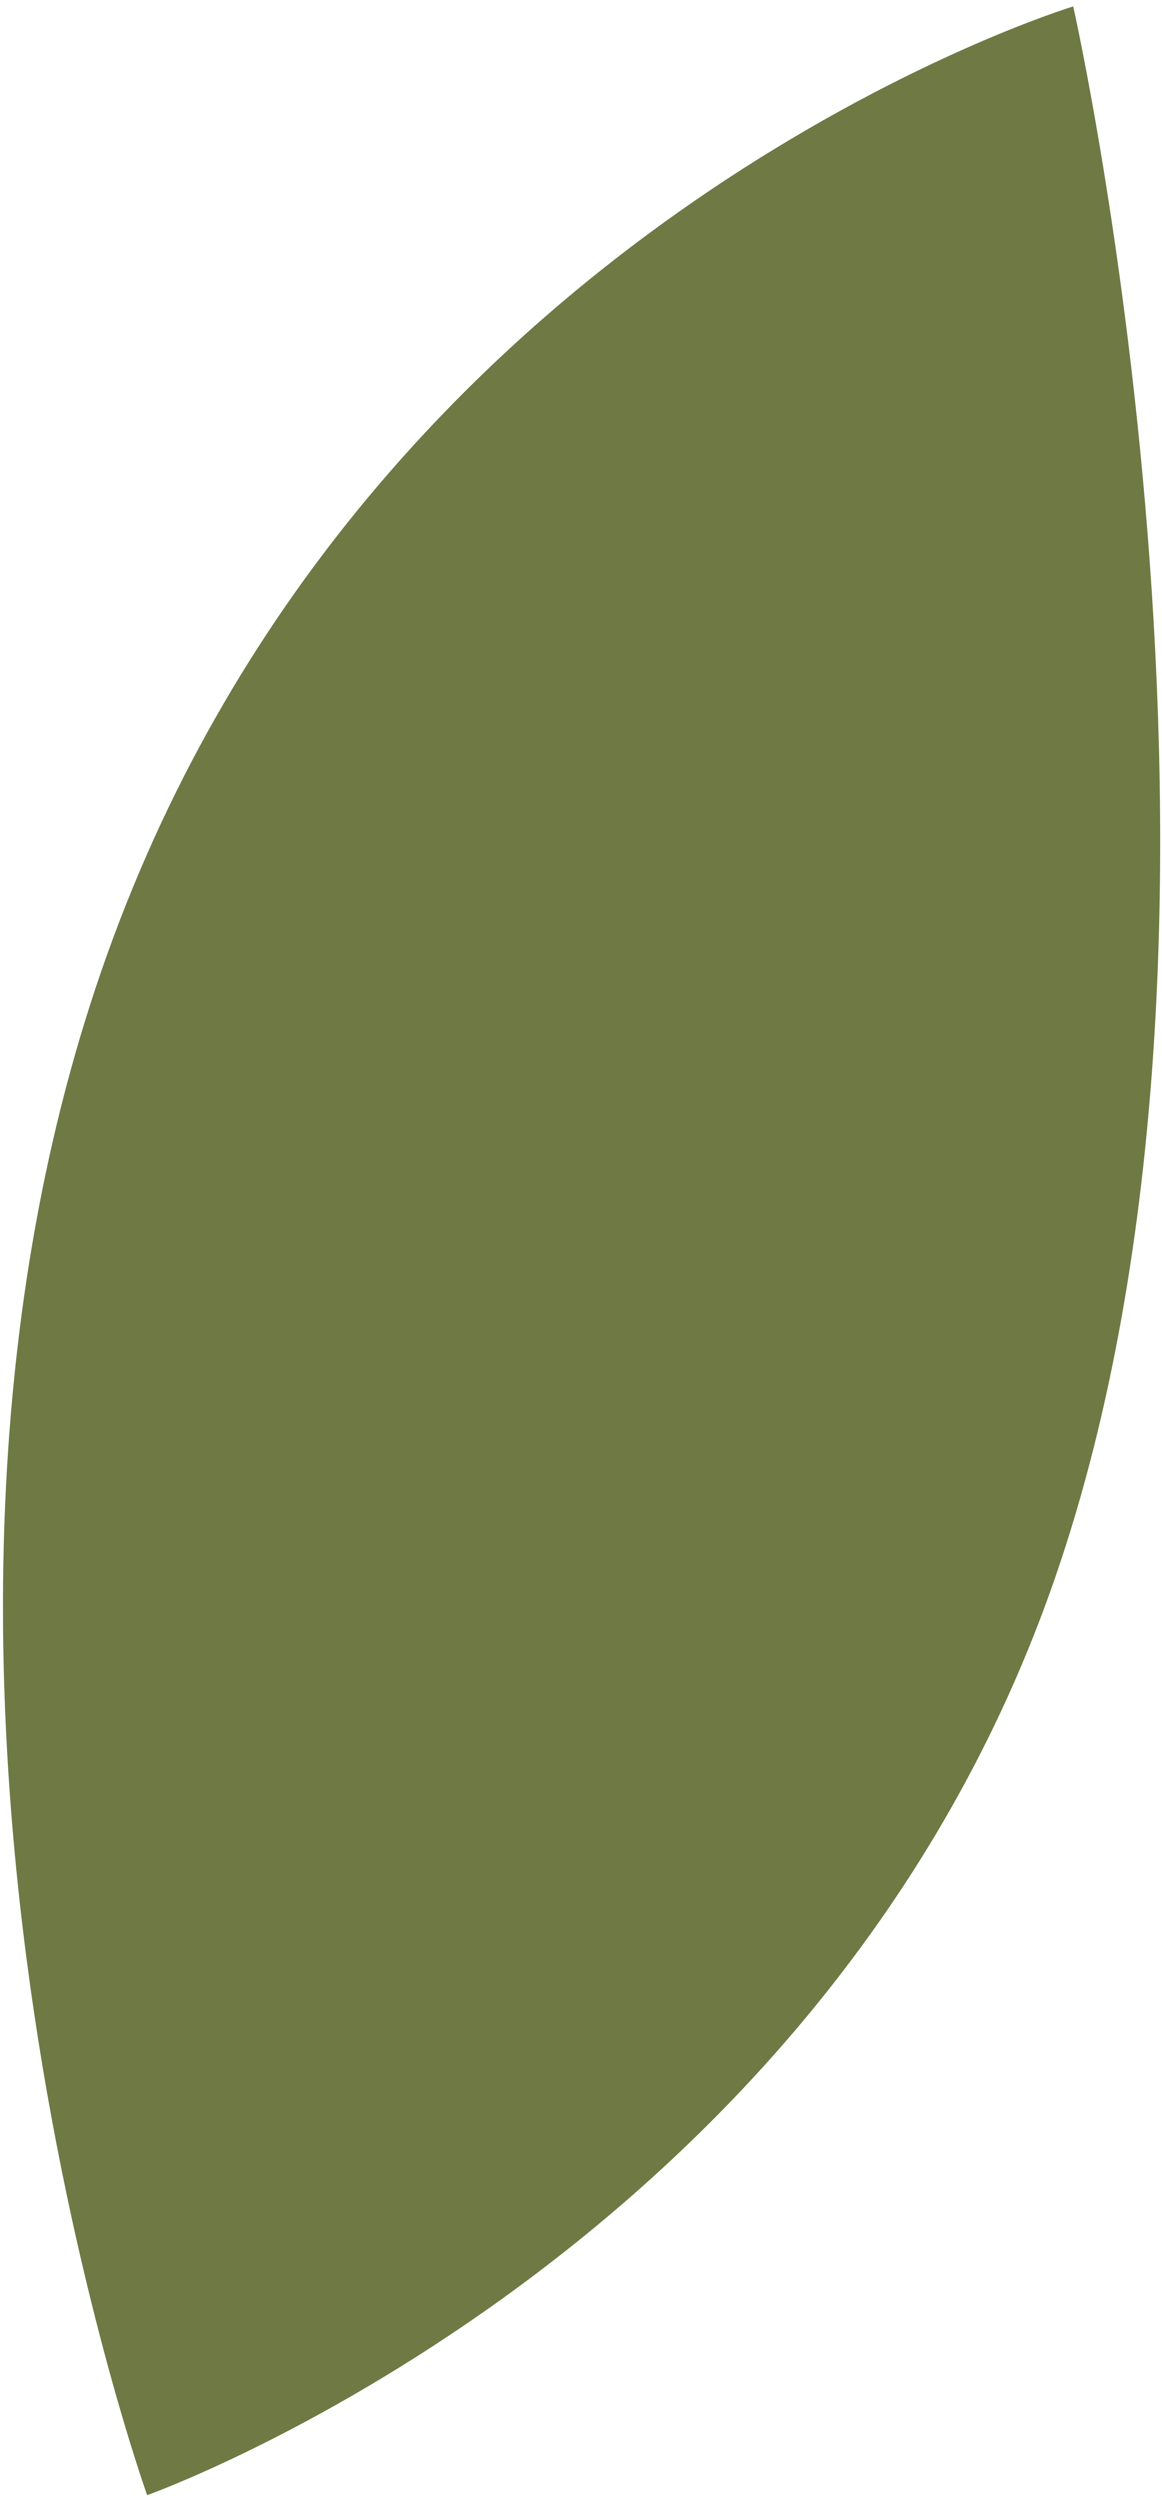
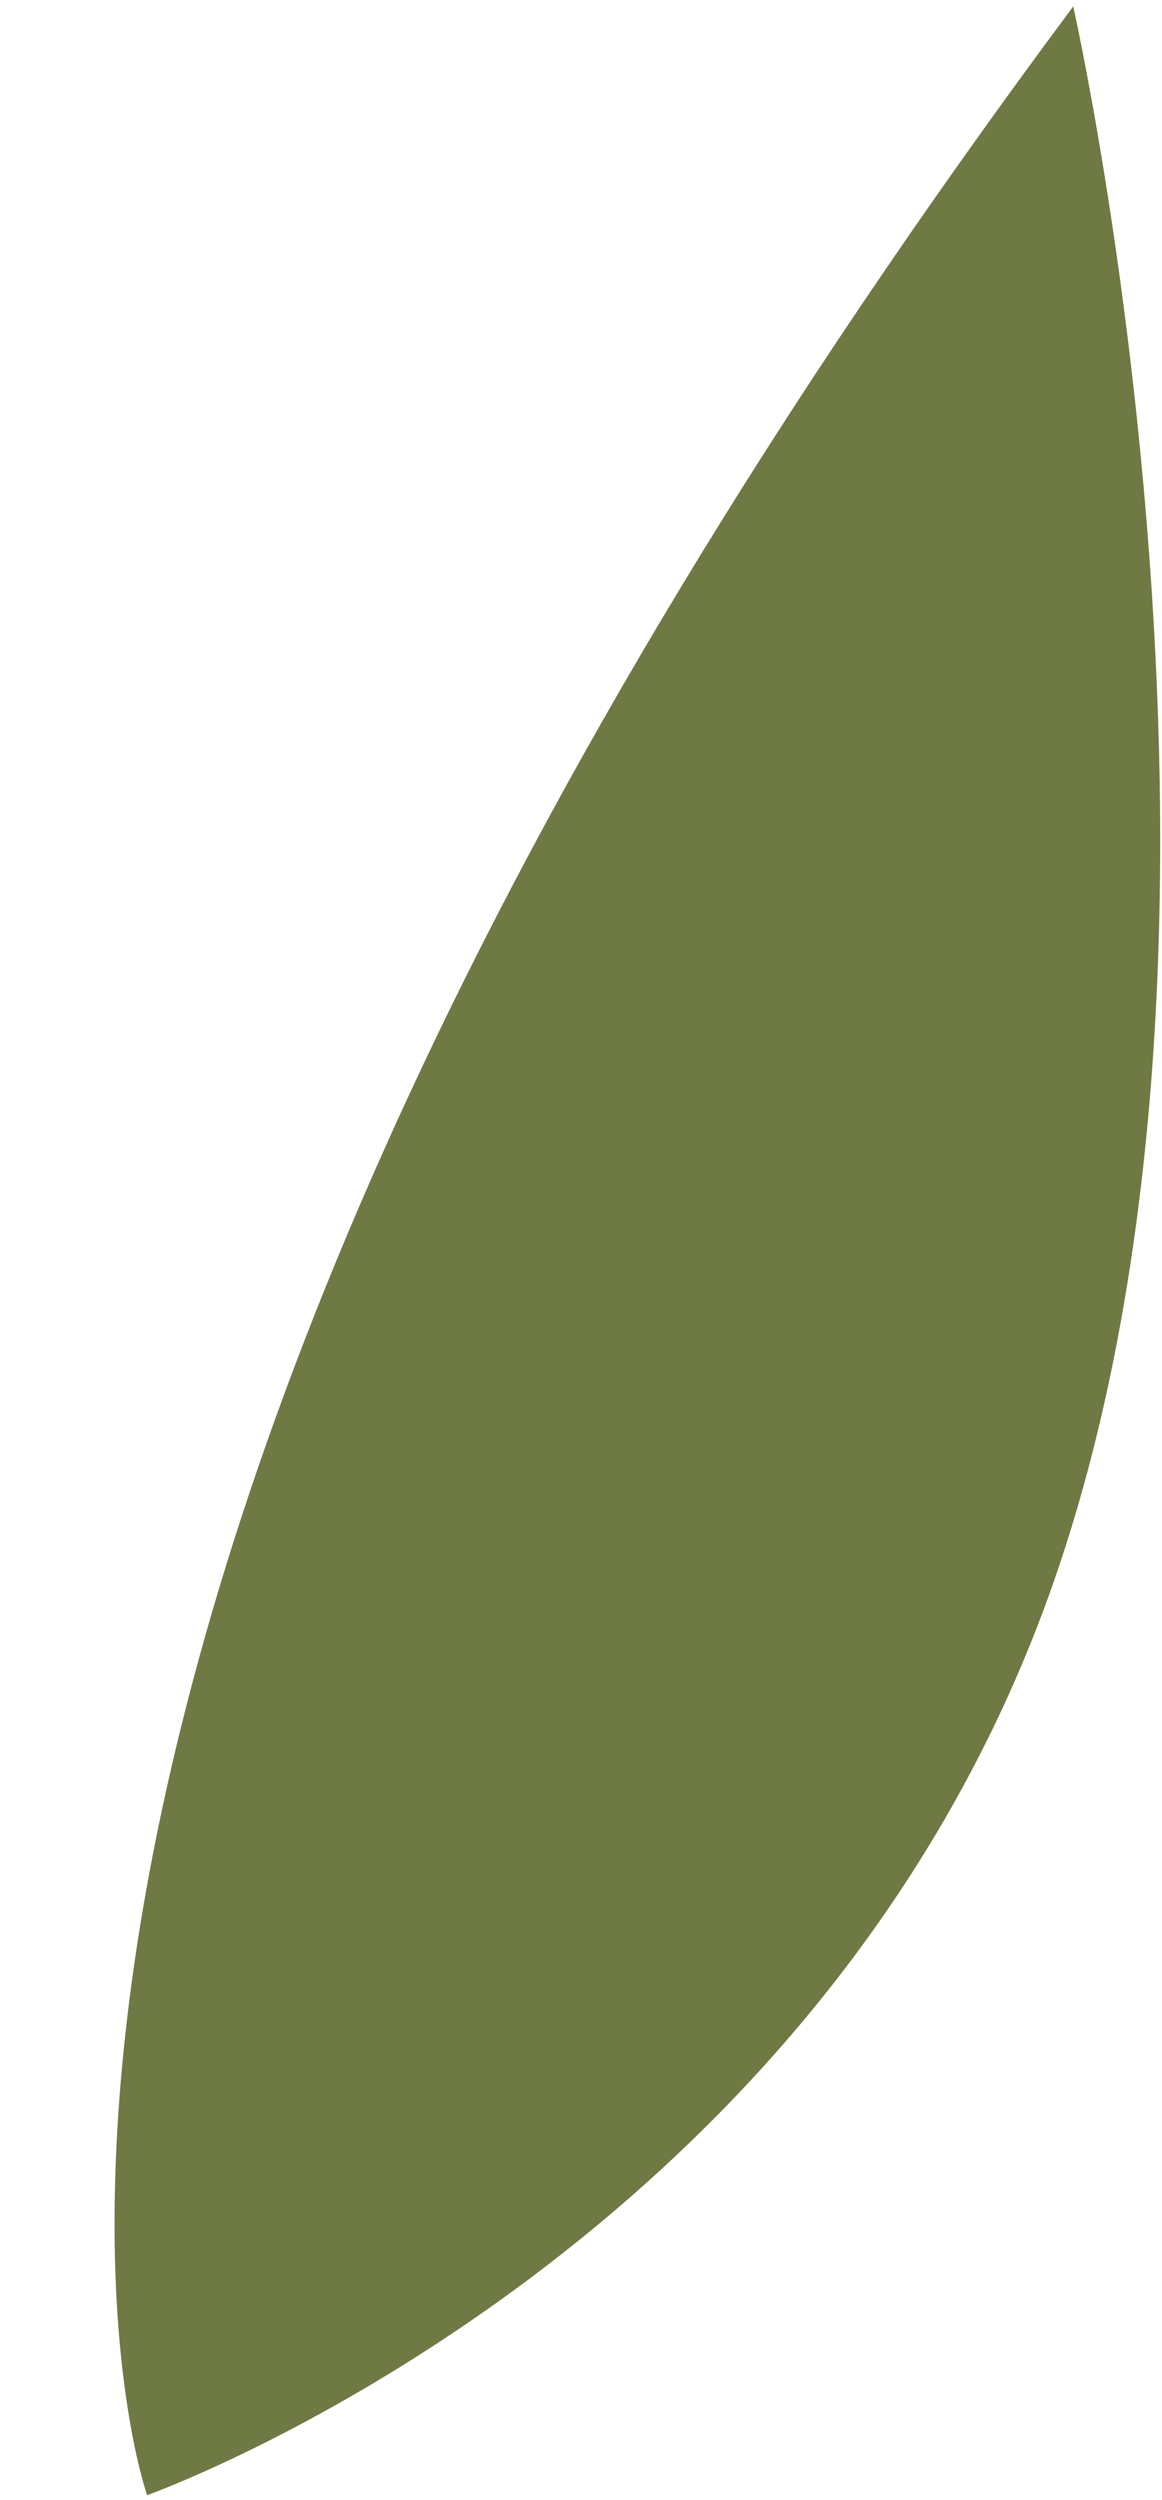
<svg xmlns="http://www.w3.org/2000/svg" width="119" height="256" viewBox="0 0 119 256" fill="none">
-   <path d="M109.909 0.657C109.909 0.657 39.092 22.136 11.669 95.826C-15.754 169.515 15.07 255.499 15.07 255.499C15.07 255.499 81.99 231.696 106.904 164.761C131.818 97.825 109.909 0.657 109.909 0.657Z" fill="#6E7944" />
+   <path d="M109.909 0.657C-15.754 169.515 15.07 255.499 15.07 255.499C15.07 255.499 81.99 231.696 106.904 164.761C131.818 97.825 109.909 0.657 109.909 0.657Z" fill="#6E7944" />
</svg>